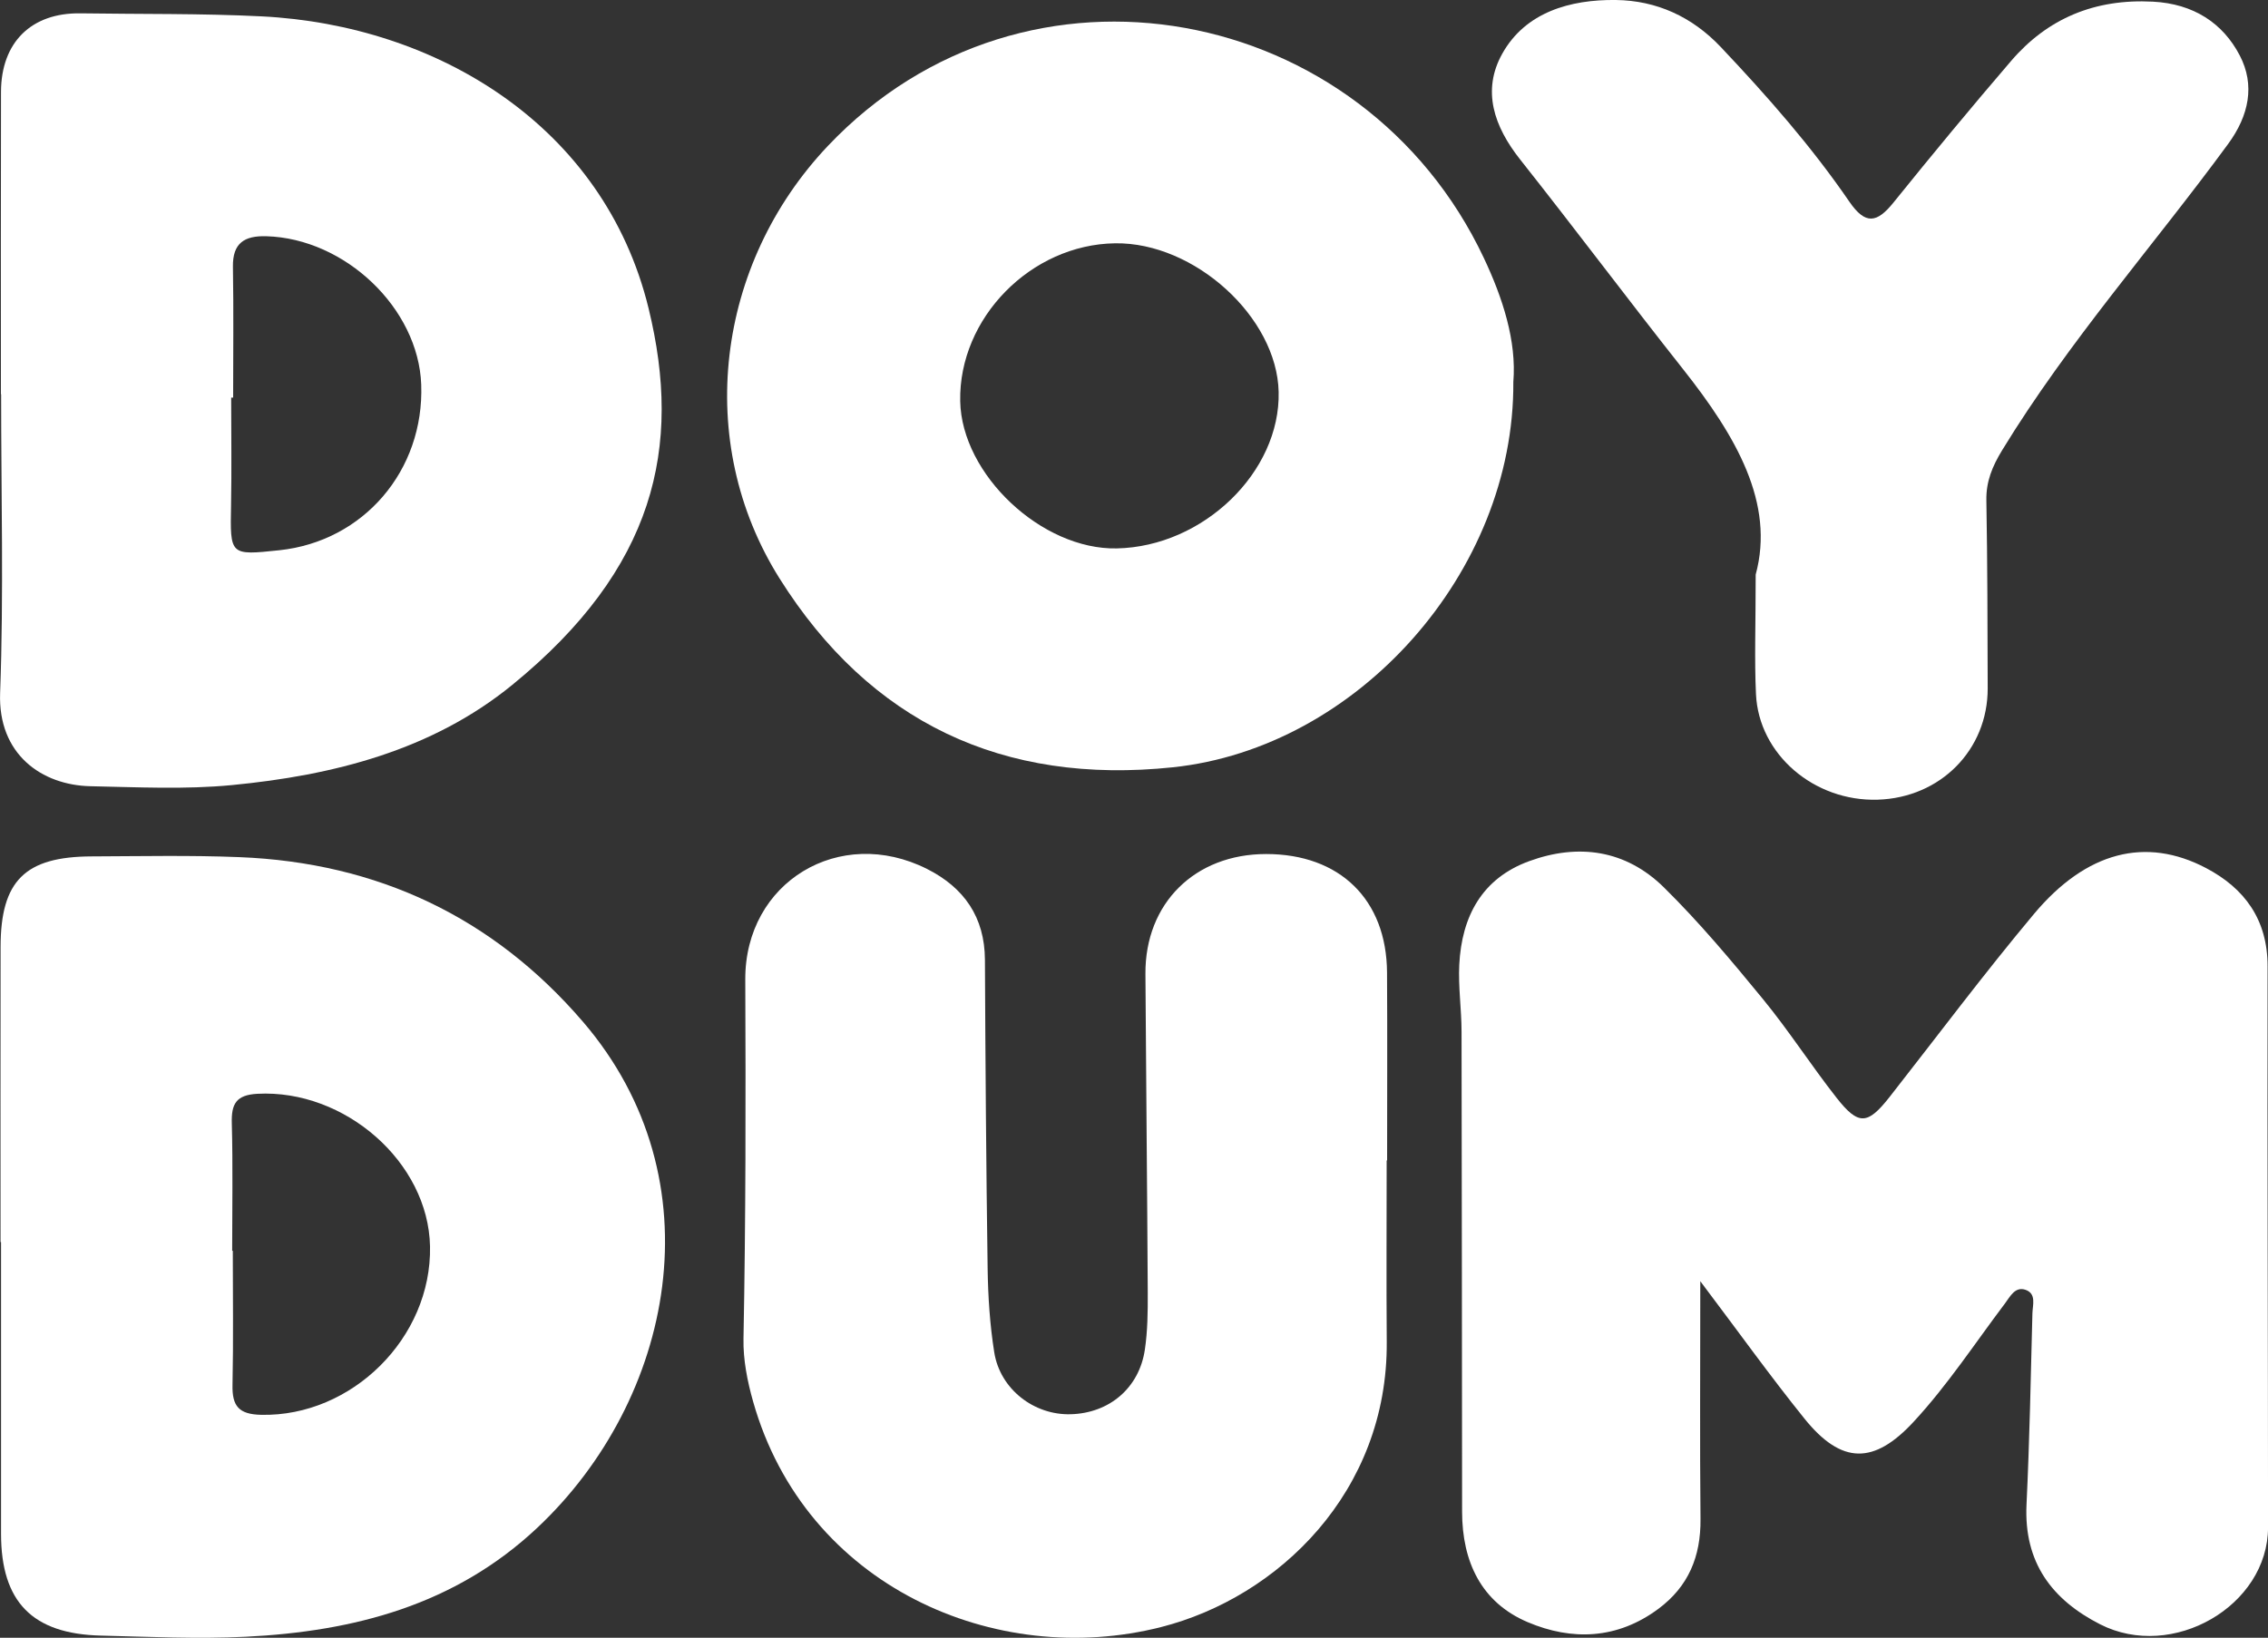
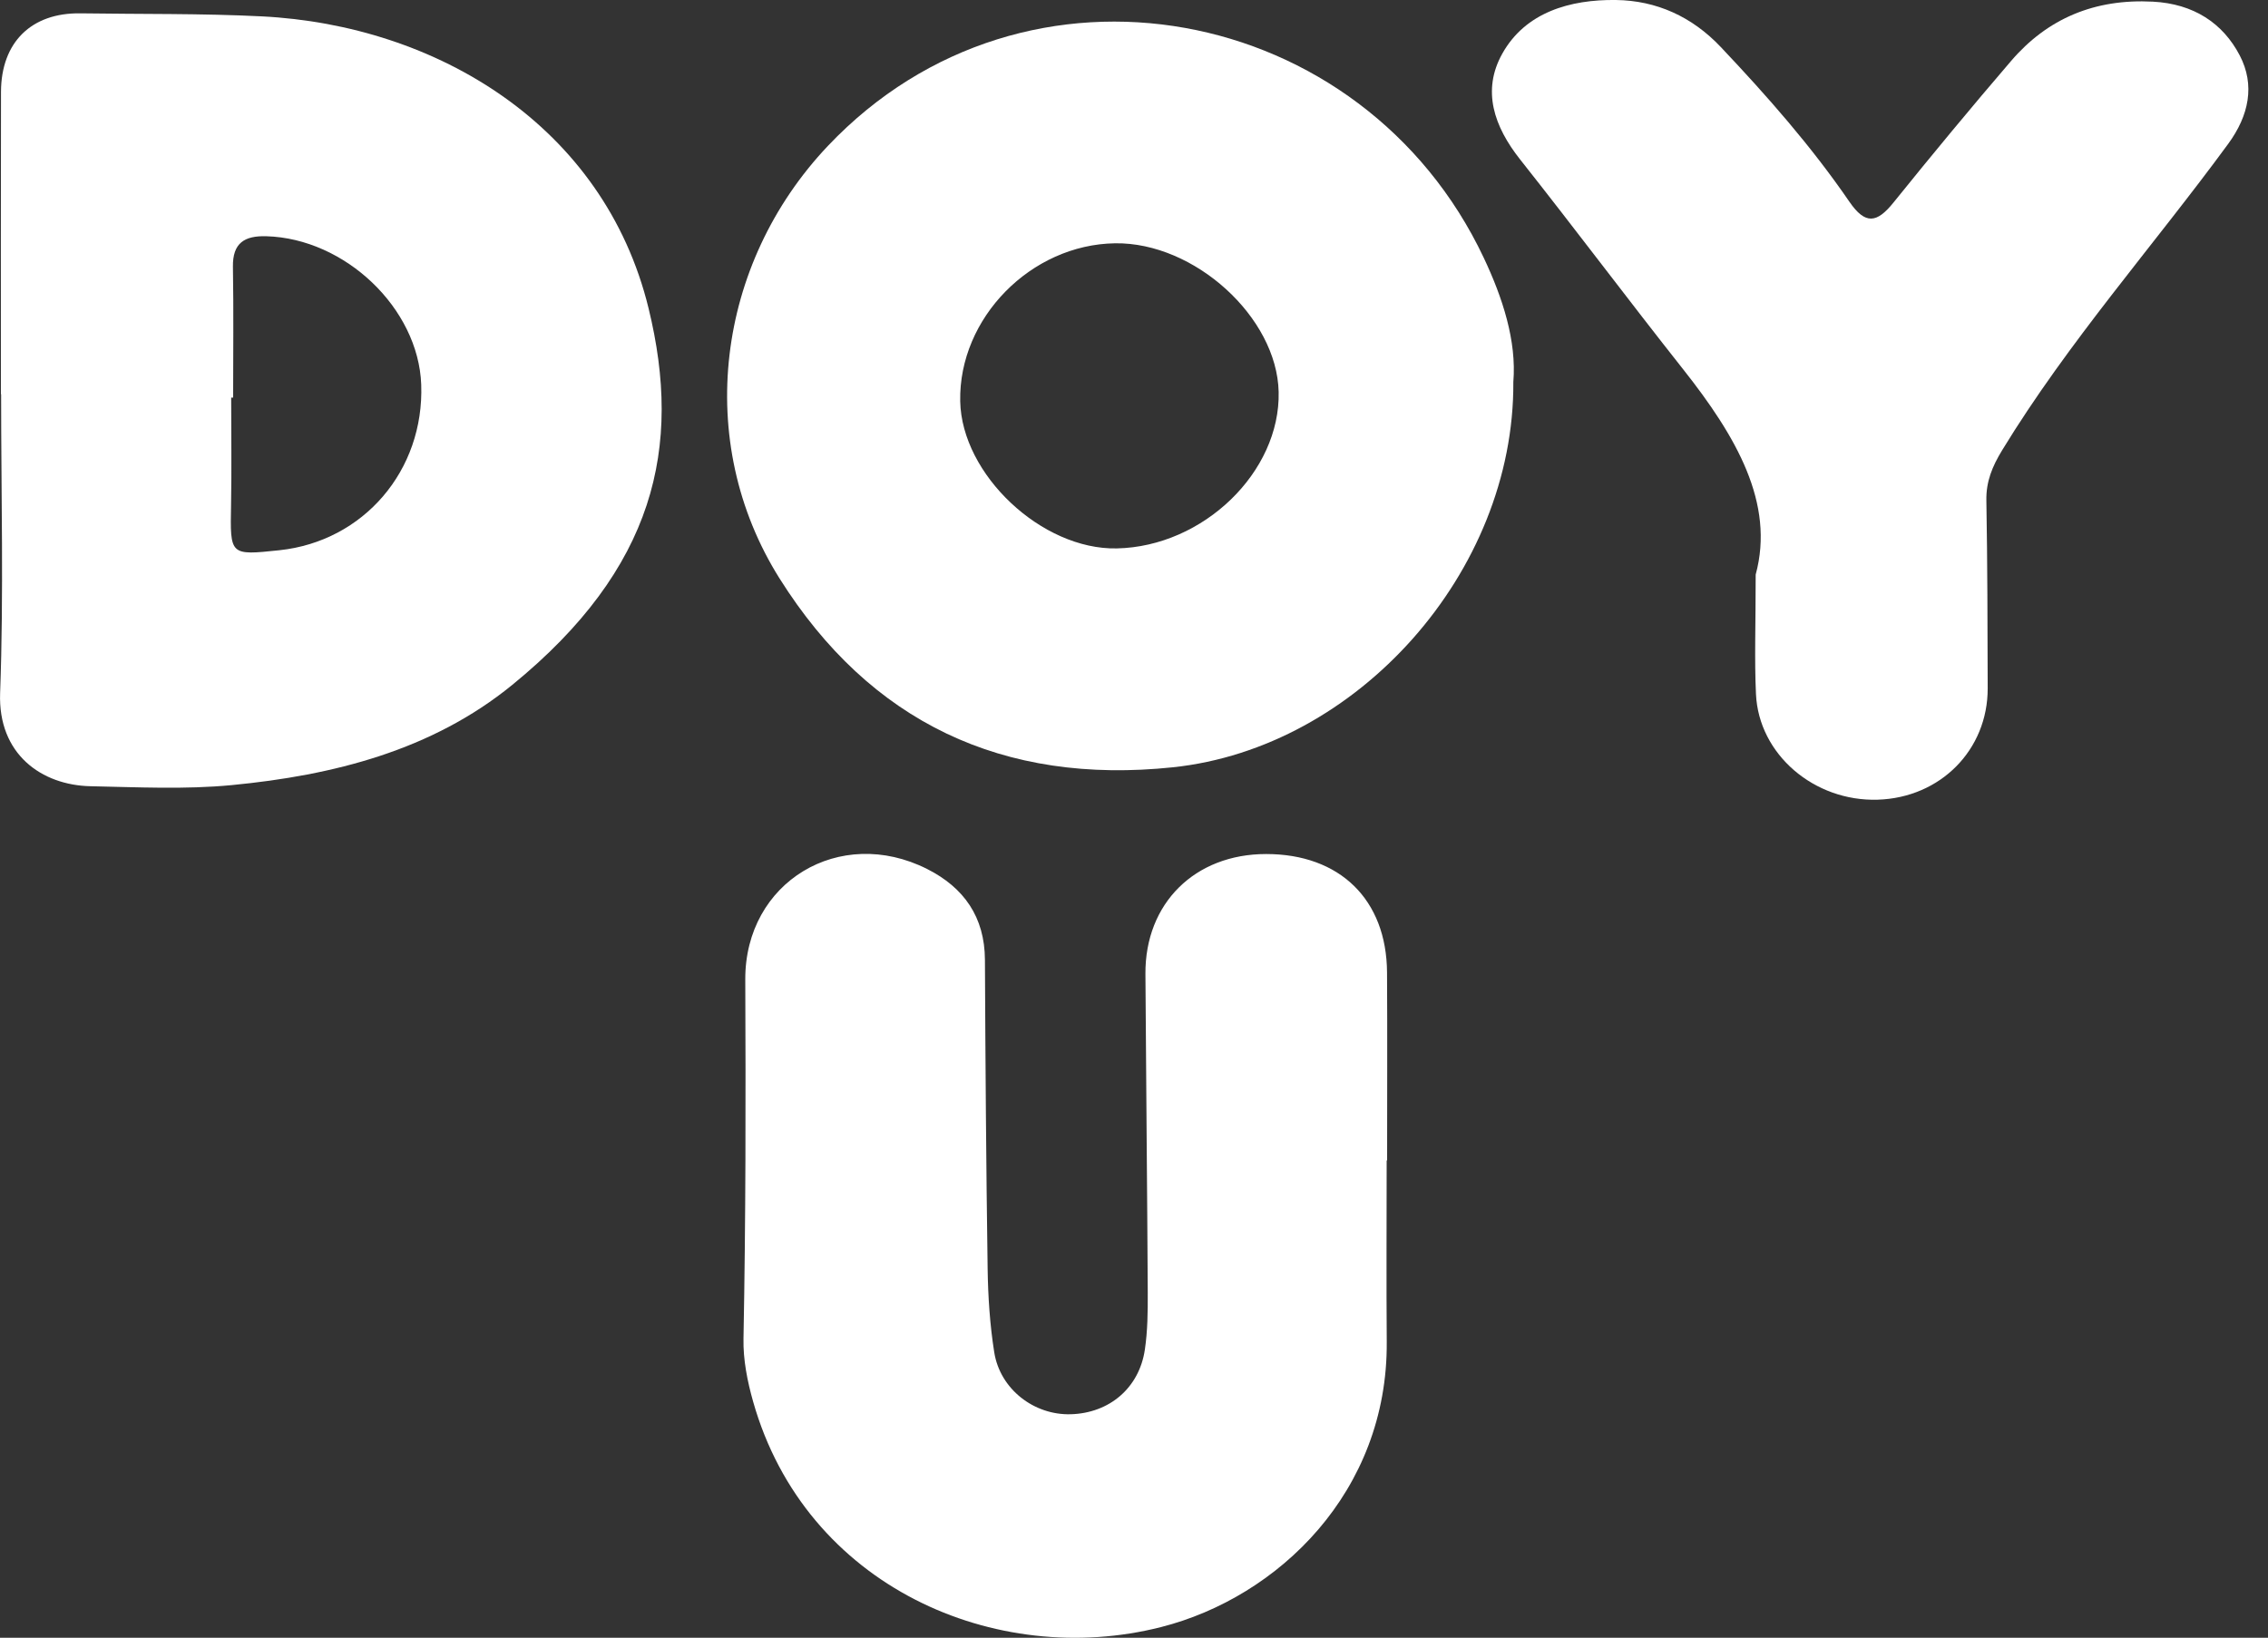
<svg xmlns="http://www.w3.org/2000/svg" id="Calque_2" data-name="Calque 2" viewBox="0 0 545.76 394.2">
  <rect x="0" y="0" width="545.76" height="394.2" fill="#333333" stroke="none" />
  <defs>
    <style>
      .cls-1 {
        fill: #fff;
        stroke-width: 0px;
      }
    </style>
  </defs>
  <g id="Calque_1-2" data-name="Calque 1">
    <g>
-       <path class="cls-1" d="M409.15,308.37c0,20.82-.13,39.04.05,57.27.09,9.01-2.91,16.22-10.11,21.58-9.89,7.36-20.8,7.75-31.48,3.22-11.12-4.72-15.77-14.5-15.78-26.58-.05-38.52-.04-77.03-.13-115.55-.01-5.37-.81-10.76-.55-16.1.59-11.69,5.51-20.8,16.81-24.93,11.9-4.35,23.28-2.7,32.42,6.3,8.51,8.38,16.25,17.63,23.85,26.9,6.25,7.62,11.61,15.99,17.7,23.74,5.31,6.76,7.49,6.53,12.79-.21,11.53-14.71,22.73-29.7,34.72-44.02,12.6-15.05,26.93-18.68,41.44-11.04,9.21,4.86,14.81,12.36,14.78,23.71-.09,44.98.11,89.97.11,134.95,0,18.94-23.02,32.22-40.41,23.35-11.58-5.91-18.37-14.86-17.71-28.82.73-15.33,1.03-30.68,1.42-46.02.05-1.99,1.01-4.73-1.64-5.66-2.52-.89-3.73,1.63-4.94,3.24-7.23,9.58-13.82,19.67-22,28.51-9.53,10.31-17.33,10.35-26.28-.76-8.16-10.13-15.75-20.73-25.06-33.07Z" />
-       <path class="cls-1" d="M.13,298.95c0-23.68-.03-47.37.01-71.05.03-15.92,5.87-21.72,21.94-21.77,11.85-.04,23.72-.3,35.56.18,33.15,1.32,60.96,14.42,82.57,39.54,32.89,38.23,21.78,91.15-10.91,121.87-19.84,18.65-44.14,24.96-70.25,26.24-11.55.57-23.16,0-34.74-.28-16.53-.39-24.04-8.12-24.06-24.47-.02-23.42,0-46.83,0-70.25-.04,0-.08,0-.12,0ZM55.87,301.06s.1,0,.15,0c0,10.77.16,21.54-.07,32.31-.11,5.08,1.52,7.06,6.91,7.17,21.79.47,41.05-18.53,40.62-40.54-.39-20.27-20.5-37.86-41.56-36.73-5.11.28-6.27,2.44-6.14,7.08.28,10.22.09,20.46.09,30.69Z" />
      <path class="cls-1" d="M.22,94.87c0-24.25-.04-48.49.02-72.74C.27,10.16,7.56,3.04,19.35,3.21c14.55.22,29.13,0,43.66.73,42,2.12,82.31,26.25,93.06,70.27,8.17,33.47,1.55,62.63-32.84,90.67-19.32,15.75-43.05,21.74-67.46,24.09-11.23,1.08-22.64.5-33.96.27-11.79-.24-22.33-7.71-21.78-22.45.88-23.95.24-47.95.24-71.92-.01,0-.03,0-.04,0ZM56.11,95.71c-.16,0-.32,0-.48,0,0,8.61.13,17.22-.03,25.82-.23,12.17-.32,12.17,11.61,10.91,20.29-2.14,34.9-19.21,34.15-39.88-.67-18.34-18.29-35.16-37.28-35.7-5.23-.15-8.13,1.61-8.03,7.37.18,10.49.05,20.98.05,31.48Z" />
      <path class="cls-1" d="M364.16,91.96c.28,45.77-37.54,88.06-81.91,92.72-40.88,4.3-72.88-10.81-94.65-45.43-20.75-33-15.29-75.74,11.64-104.15C246.84-15.12,328.04.64,357.04,62.04c4.55,9.63,7.94,20.02,7.12,29.92ZM268.33,58.56c-20.27.29-37.65,18-37.27,37.99.33,17.67,19.62,35.82,37.68,35.45,20.82-.43,39.39-18.39,38.95-37.68-.41-17.99-20.27-36.04-39.36-35.76Z" />
      <path class="cls-1" d="M333.68,279.34c0,14.55-.09,29.1.02,43.65.26,36.05-26.08,61.47-54.32,68.64-39.68,10.08-85.53-9.7-98.16-54.3-1.38-4.87-2.41-10.07-2.31-15.09.55-28.82.55-57.63.43-86.45-.1-23.52,22.74-37.23,43.76-26.63,8.87,4.48,13.86,11.57,13.91,21.87.12,24.79.29,49.57.65,74.36.1,6.71.54,13.48,1.59,20.1,1.41,8.89,9.58,15.16,18.4,14.91,9.27-.25,16.47-6.3,17.84-15.53.67-4.5.72-9.12.7-13.69-.13-25.59-.41-51.19-.56-76.78-.1-17,11.91-28.84,29.05-28.84,17.73,0,28.98,10.97,29.09,28.5.09,15.09.02,30.17.02,45.26-.03,0-.07,0-.1,0Z" />
      <path class="cls-1" d="M422.48,138.3c4.66-17.16-4.67-33.25-17.46-49.42-13.21-16.7-25.98-33.77-39.22-50.49-6.29-7.95-9.26-16.6-4.3-25.47C367.07,2.94,377.82-.14,388.83,0c9.78.12,18.35,4.02,25.25,11.32,11.15,11.79,21.82,23.92,30.93,37.21,3.88,5.66,6.65,5.15,10.62.23,9.26-11.49,18.68-22.87,28.31-34.09,8.77-10.22,20.11-15.01,34.13-14.27,9.76.51,16.83,5.15,20.89,12.94,3.72,7.13,2.23,14.45-2.78,21.29-18.05,24.63-38.49,47.66-54.4,73.75-2.36,3.87-3.87,7.51-3.79,12.04.27,15.08.27,30.16.32,45.24.04,14.82-11.37,26.35-26.46,26.82-15.29.48-28.63-10.89-29.3-25.41-.39-8.33-.07-16.69-.07-28.77Z" />
    </g>
  </g>
</svg>